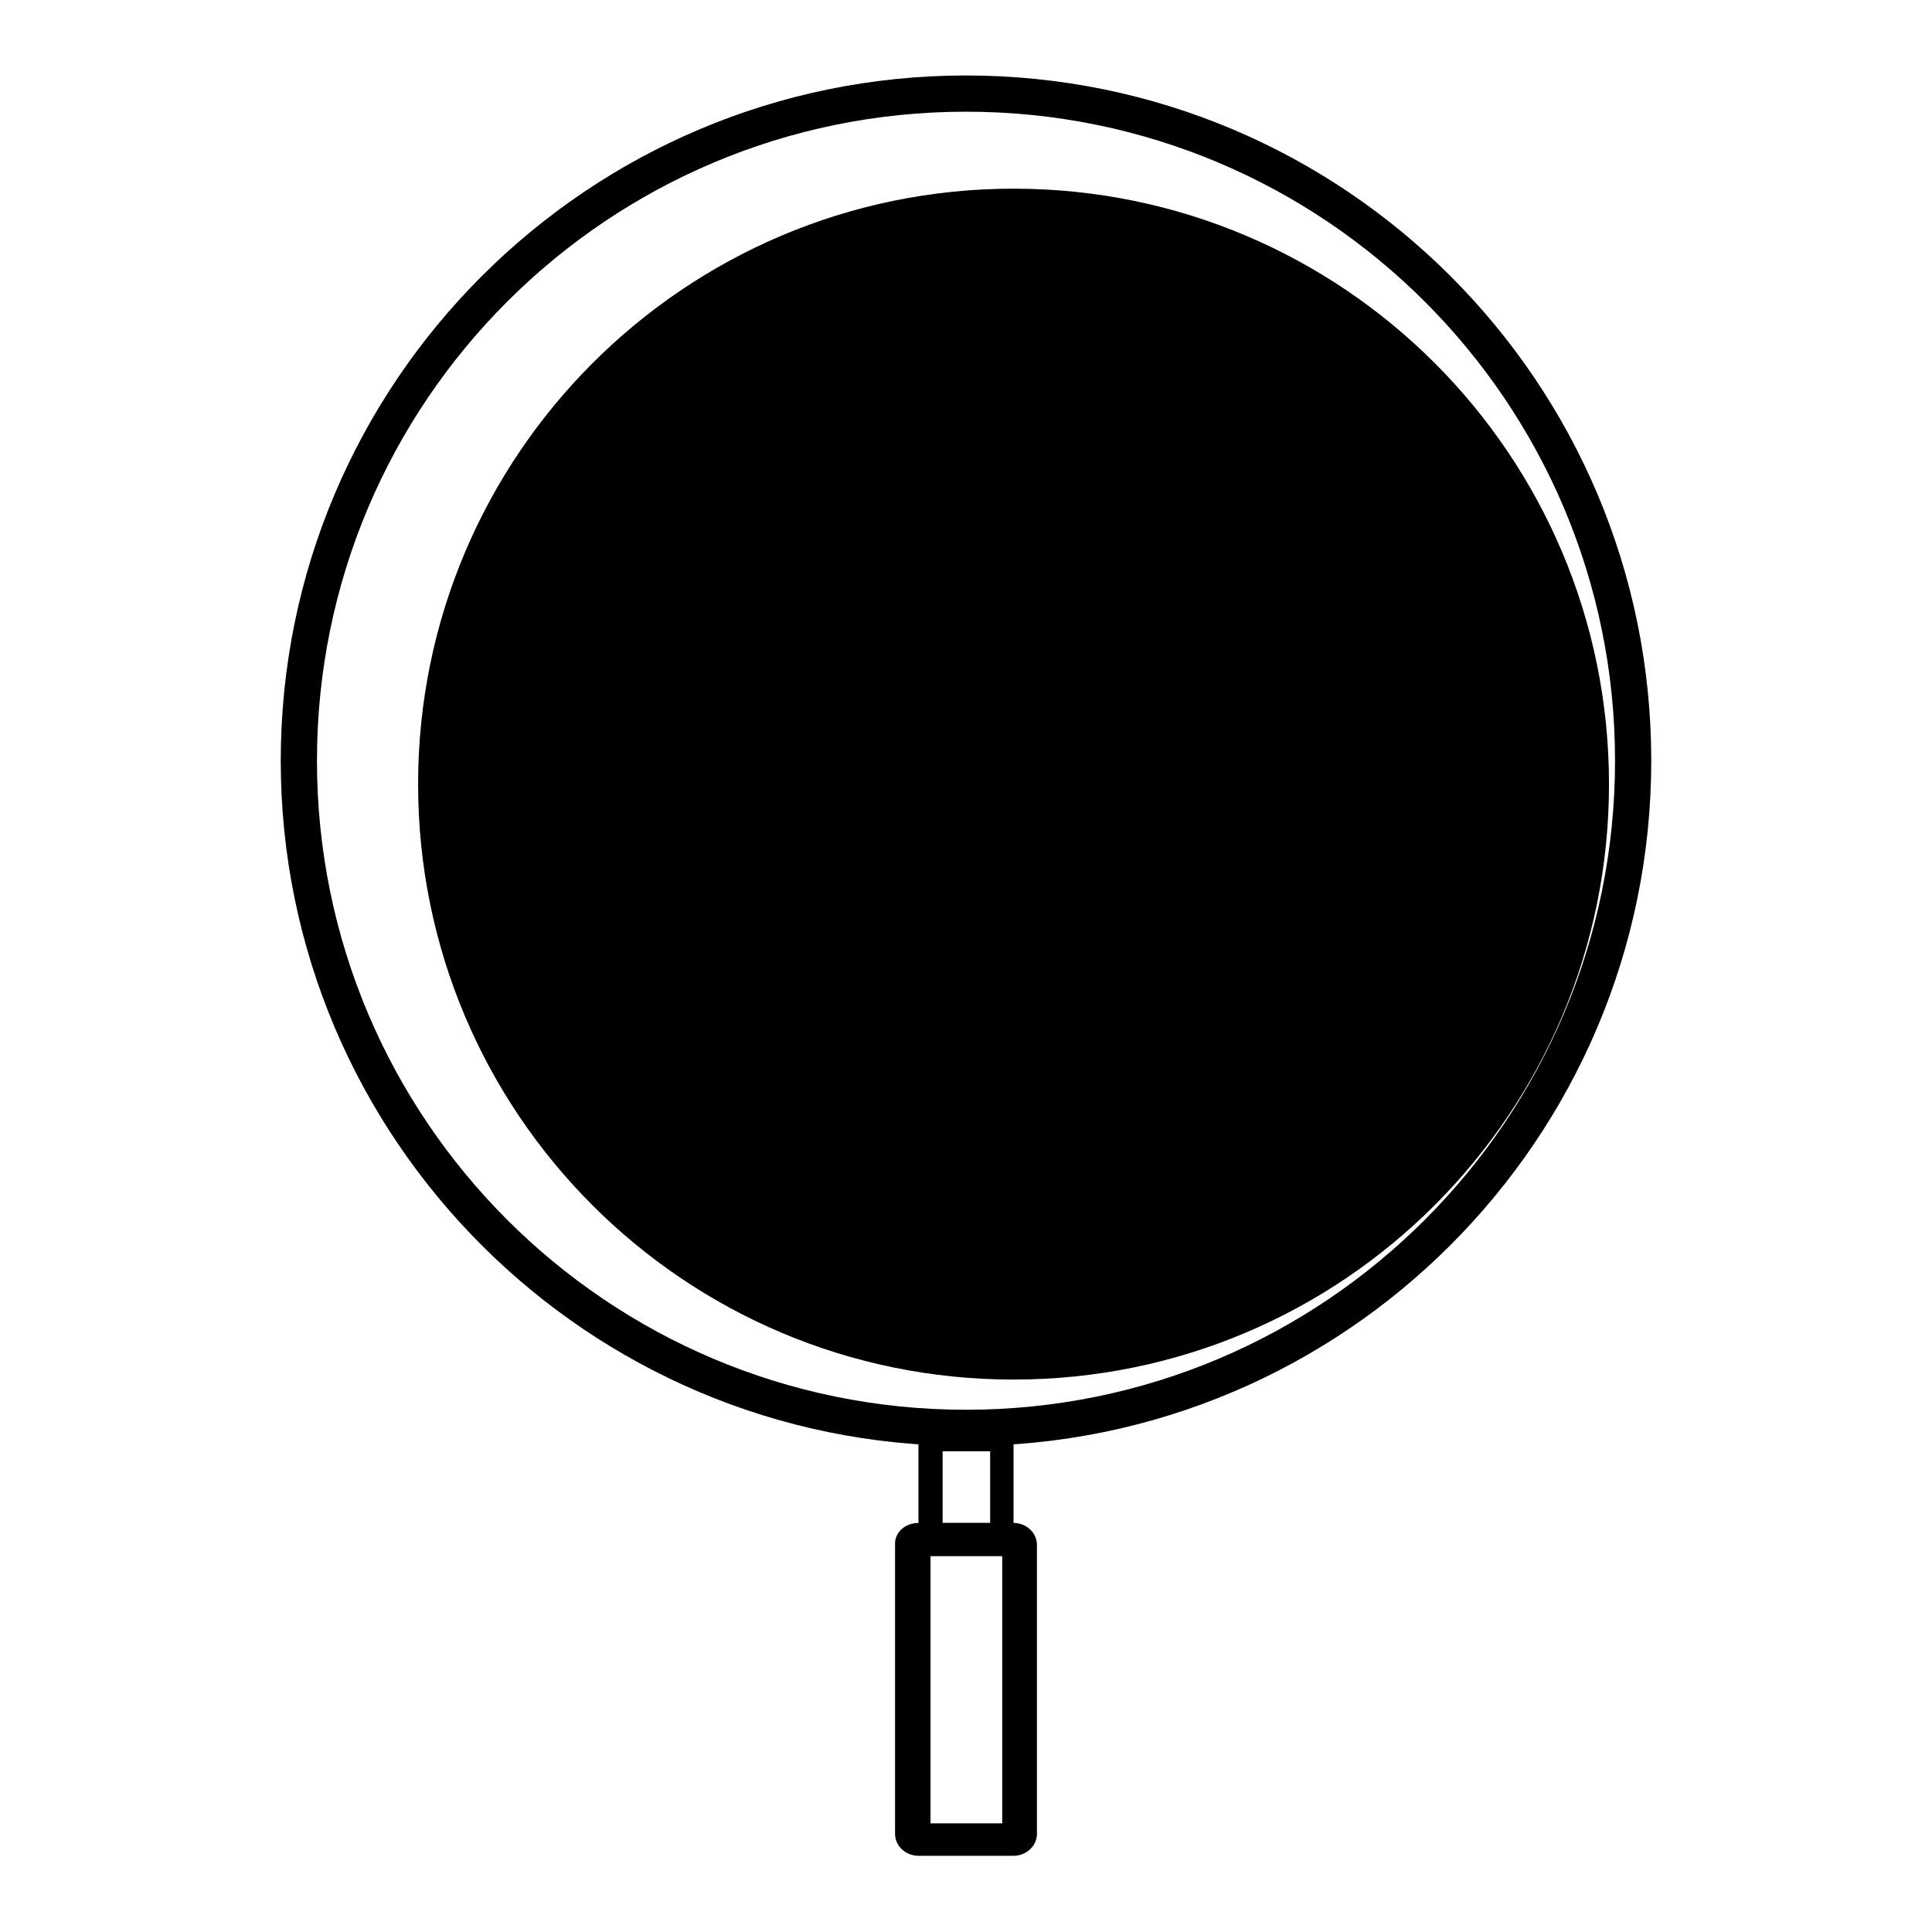
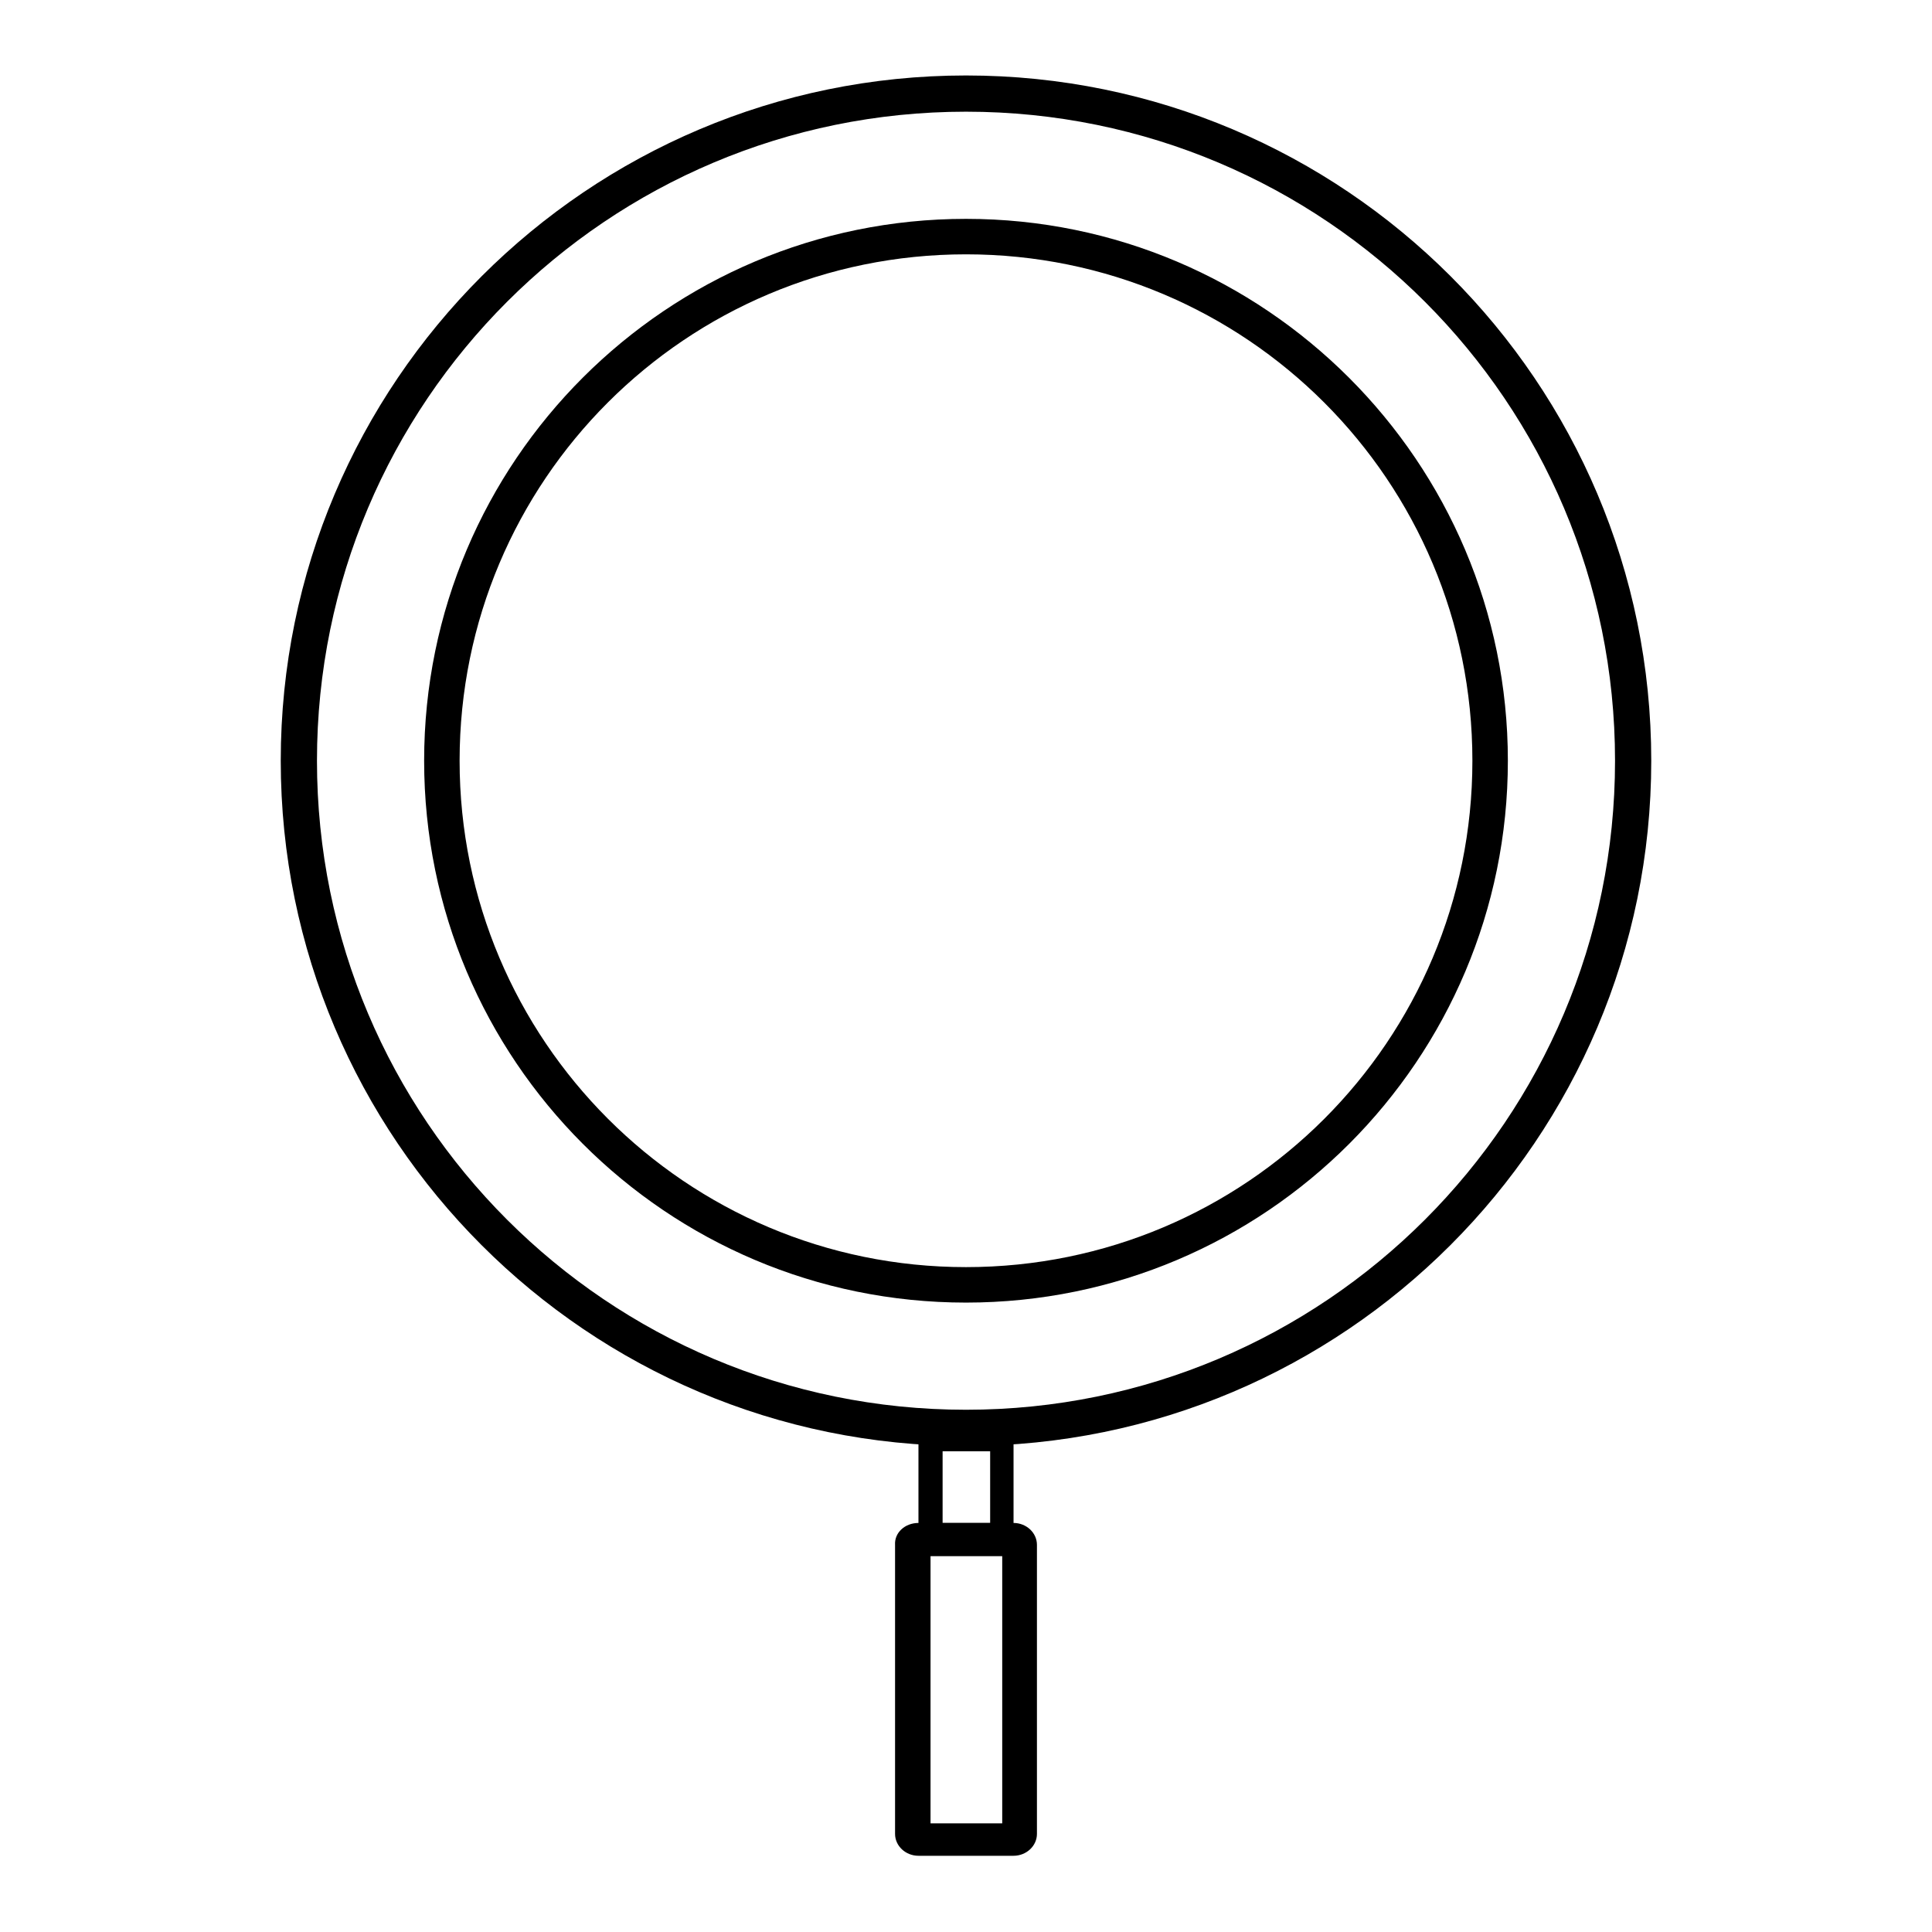
<svg xmlns="http://www.w3.org/2000/svg" version="1.1" x="0px" y="0px" viewBox="0 0 256 256" enable-background="new 0 0 256 256" xml:space="preserve">
  <g>
-     <path fill="#000000" d="M55.4,103.9c0,43.6,35.3,78.9,78.9,78.9c43.6,0,78.9-35.3,78.9-78.9c0,0,0,0,0,0 c0-43.6-35.3-78.9-78.9-78.9C90.7,25,55.4,60.4,55.4,103.9z" />
    <path fill="#000000" d="M123.3,206.2v35.4h9.5v-35.4H123.3z M121.7,201.8h12.6c1.7,0,3.1,1.3,3.1,2.9v38.3c0,1.6-1.4,2.9-3.1,2.9 h-12.6c-1.7,0-3.1-1.3-3.1-2.9v-38.3C118.5,203.1,119.9,201.8,121.7,201.8z M128,191.6c-50.1,0-90.8-40.7-90.8-90.8 C37.2,50.7,77.9,10,128,10c50.1,0,90.8,40.6,90.8,90.8C218.8,150.9,178.1,191.6,128,191.6z M128,186.8c47.5,0,86-38.5,86-86 c0-47.5-38.5-86-86-86s-86,38.5-86,86C42,148.3,80.5,186.8,128,186.8z" />
    <path fill="#000000" d="M128,172.6c-39.7,0-71.8-32.2-71.8-71.8c0-39.7,32.2-71.8,71.8-71.8s71.8,32.2,71.8,71.8 C199.8,140.4,167.7,172.6,128,172.6z M128,167.9c37.1,0,67.1-30,67.1-67.1c0-37.1-30-67.1-67.1-67.1c-37.1,0-67.1,30-67.1,67.1 C60.9,137.8,90.9,167.9,128,167.9z M124.9,192.3v9.5h6.3v-9.5H124.9z M121.7,189.2h12.6V205h-12.6V189.2z" />
  </g>
</svg>